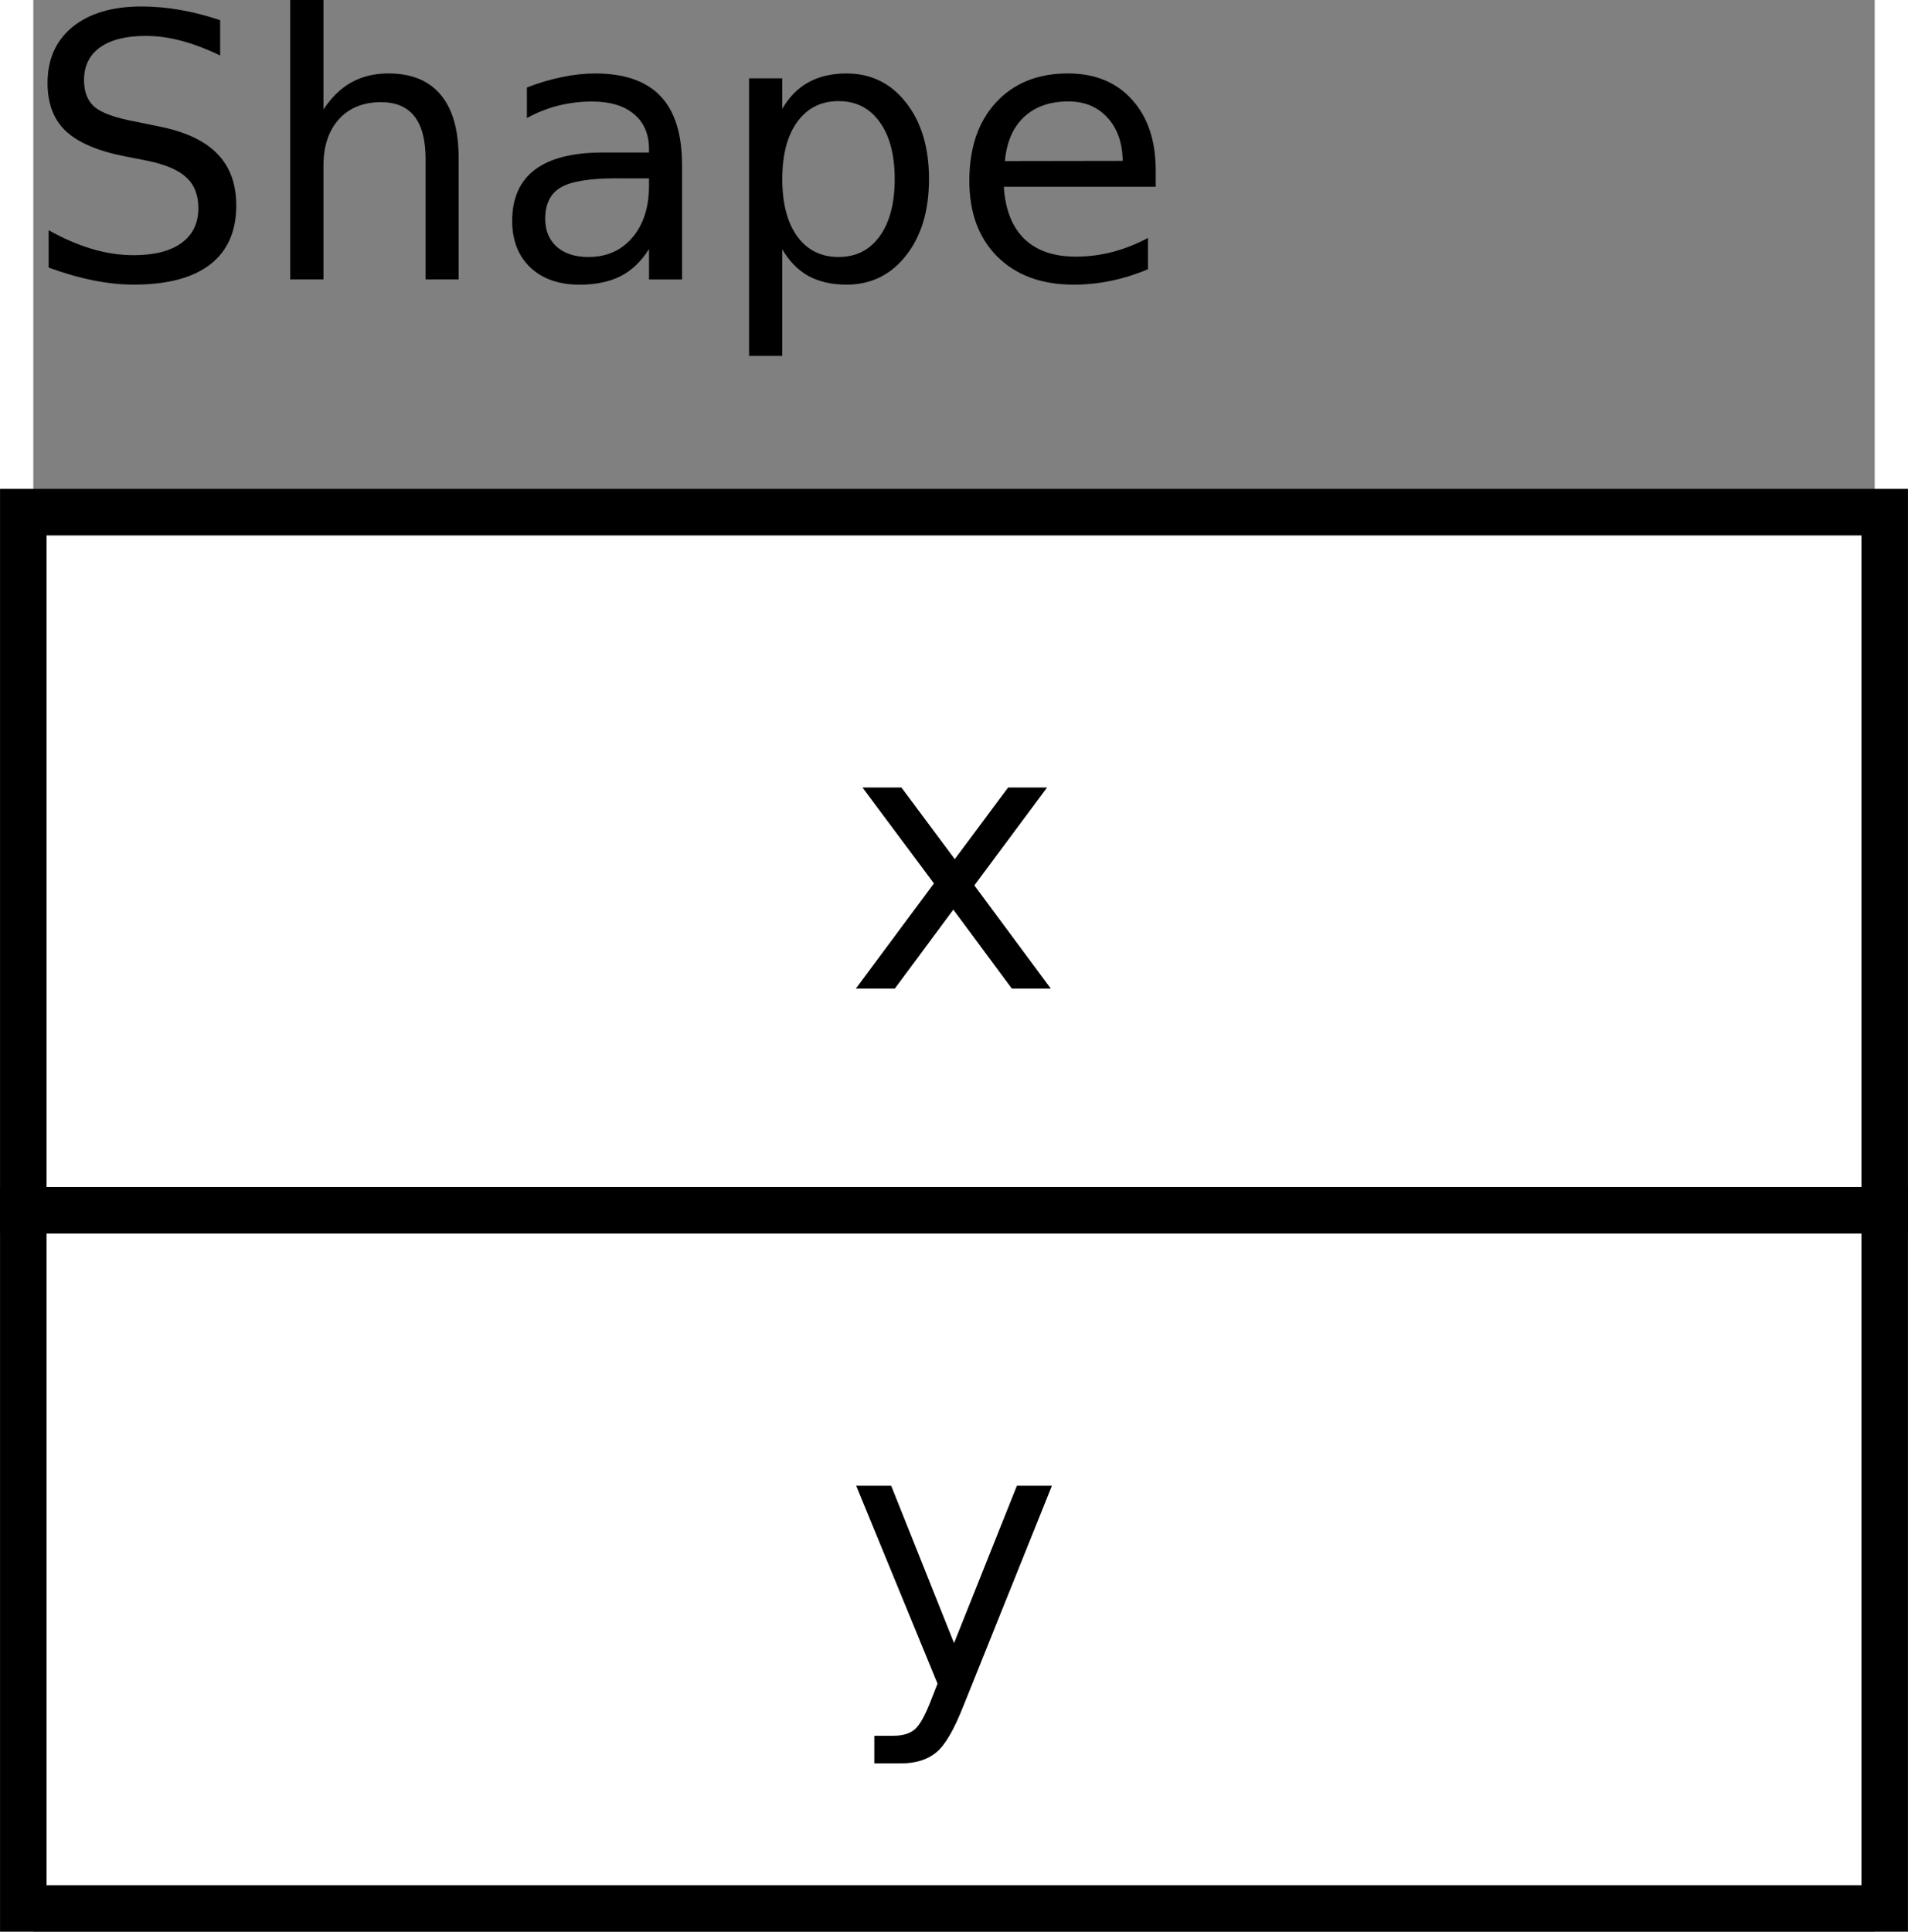
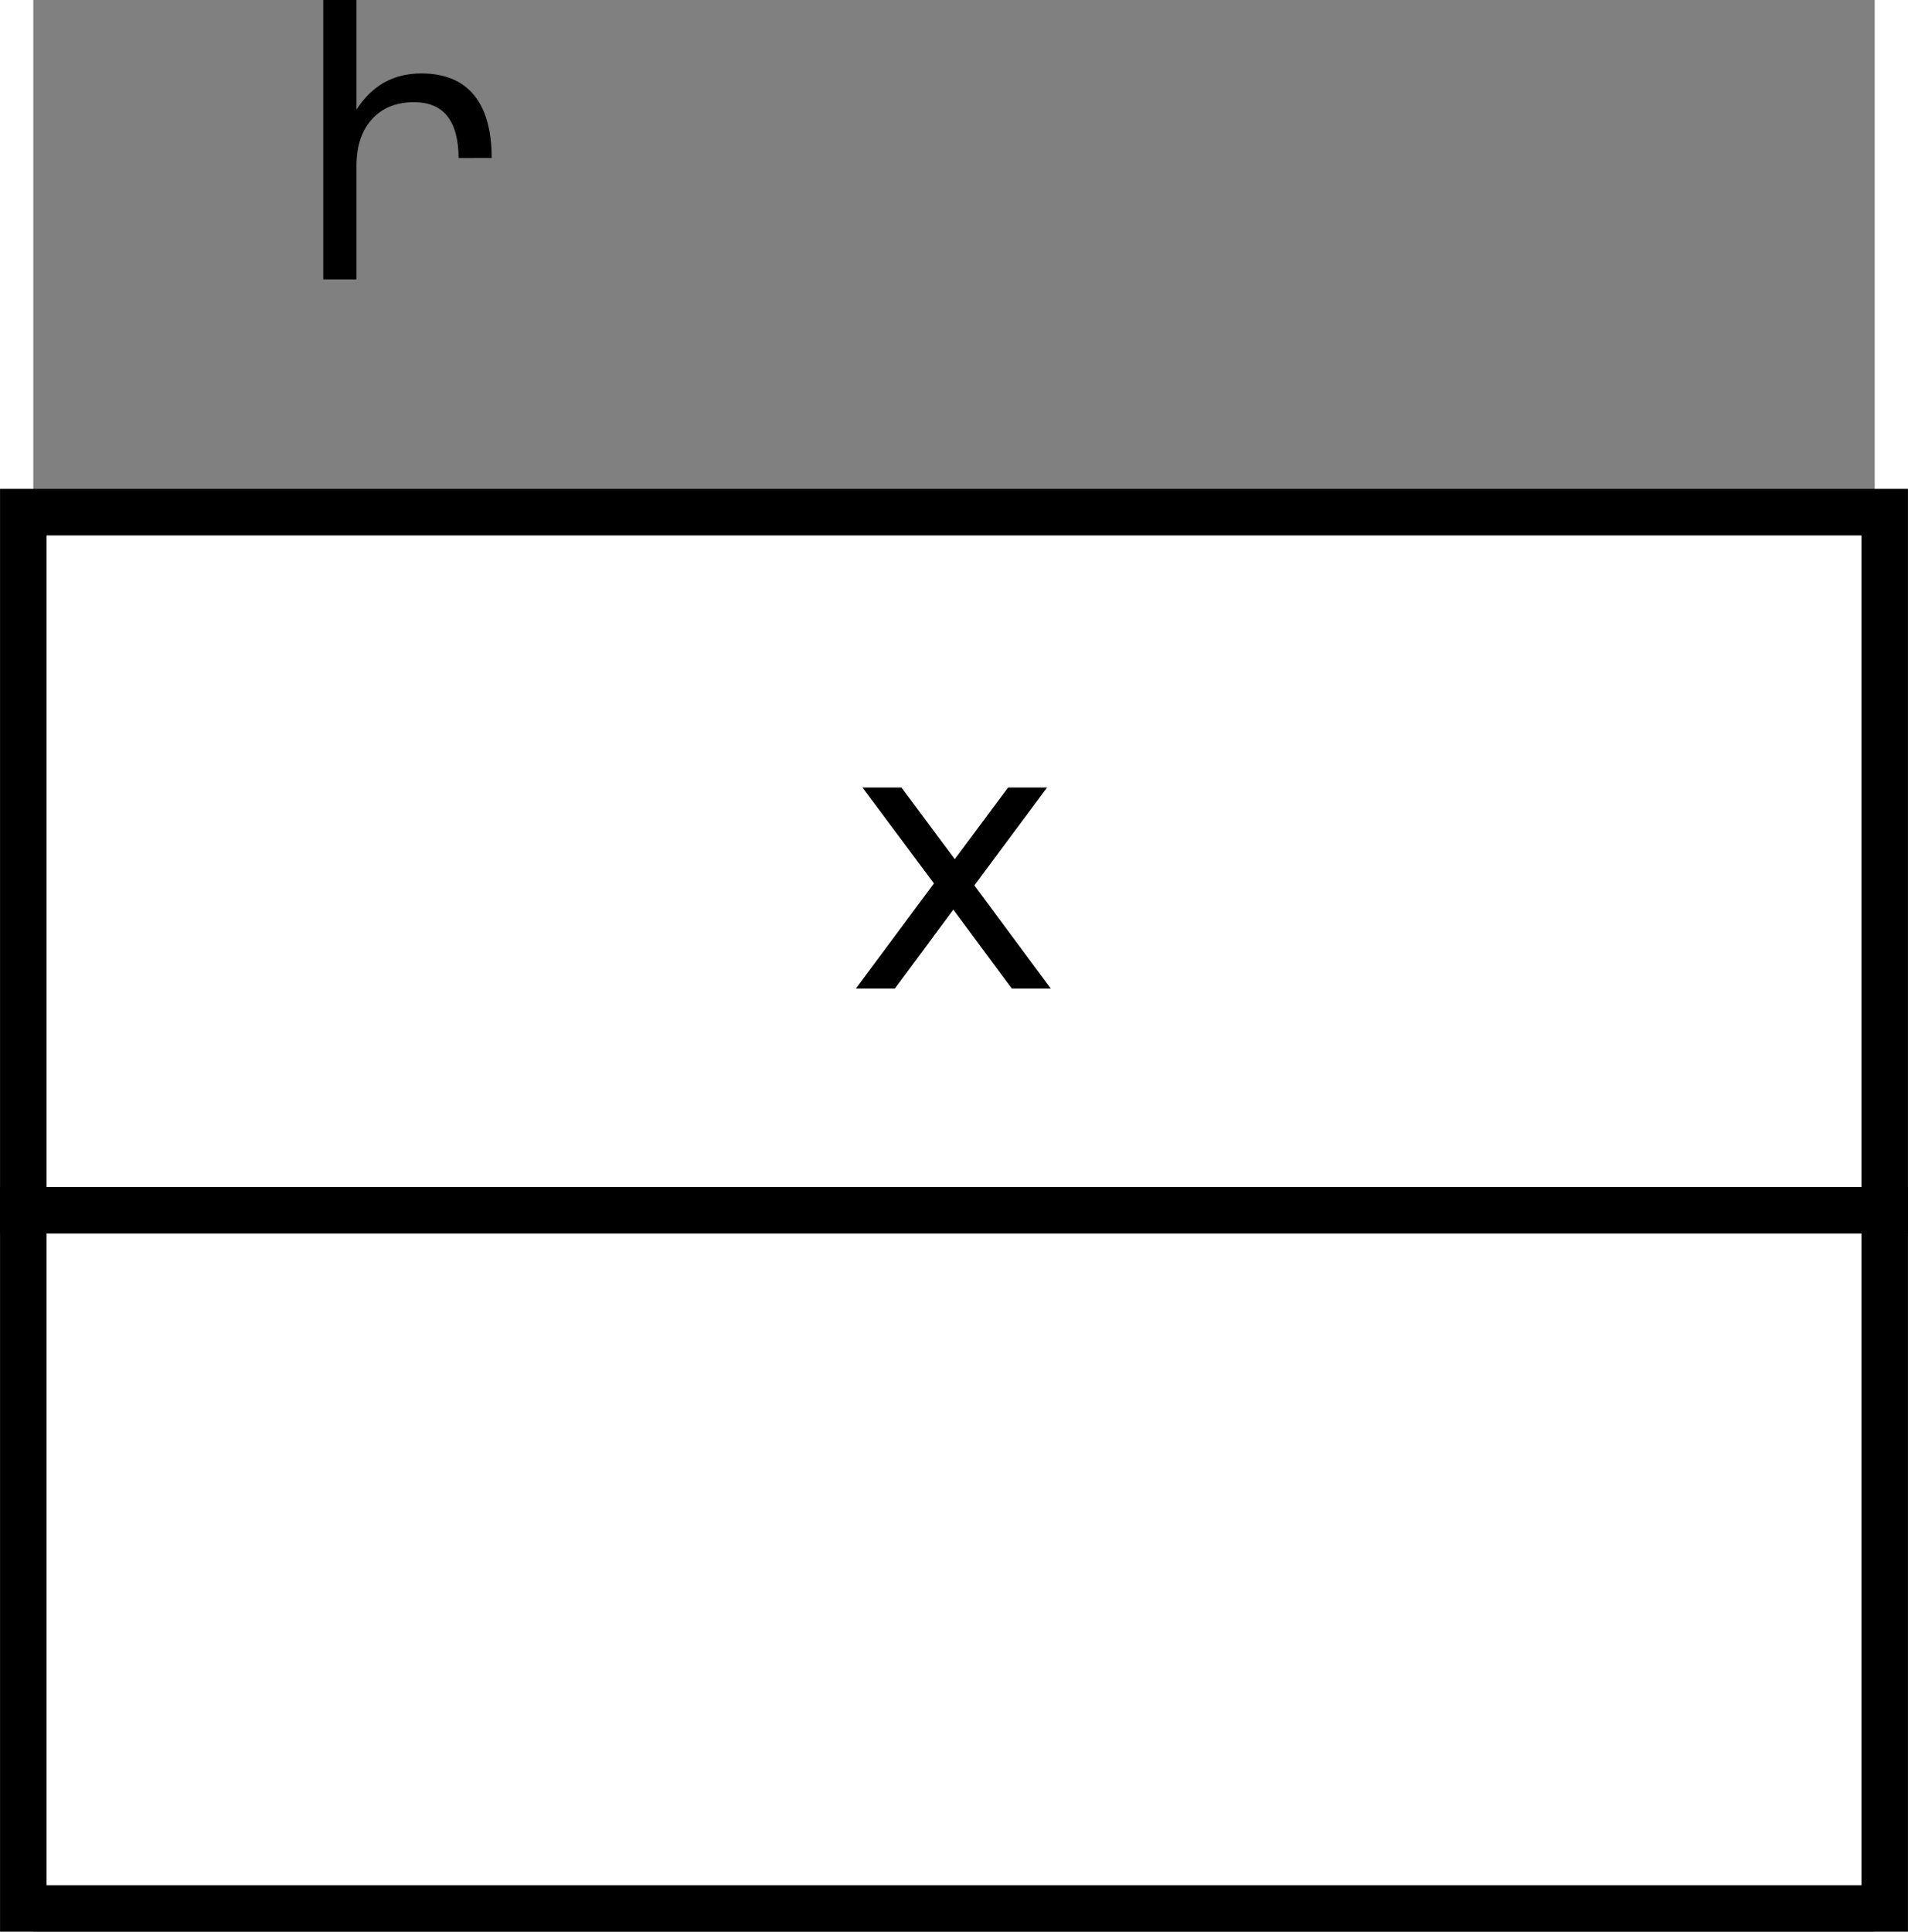
<svg xmlns="http://www.w3.org/2000/svg" id="svg2" height="171" width="168.93" version="1.1" viewBox="399 75 79.14 83.008">
  <rect x="399" y="75" width="79.14" height="83.008" fill="#808080" stroke="none" />
  <g id="text4">
-     <path id="path2995" style="" d="m407.03 75.864v1.52c-0.592-0.283-1.15-0.494-1.675-0.633-0.525-0.139-1.032-0.208-1.52-0.208-0.849 0-1.505 0.165-1.968 0.494-0.458 0.329-0.687 0.797-0.687 1.405-0 0.509 0.152 0.895 0.455 1.157 0.309 0.257 0.89 0.466 1.744 0.625l0.941 0.193c1.163 0.221 2.019 0.612 2.57 1.173 0.556 0.556 0.833 1.302 0.833 2.238-0 1.116-0.376 1.963-1.127 2.539-0.746 0.576-1.842 0.864-3.287 0.864-0.545 0-1.127-0.062-1.744-0.185-0.612-0.123-1.248-0.306-1.906-0.548v-1.605c0.633 0.355 1.253 0.623 1.86 0.803 0.607 0.18 1.204 0.27 1.79 0.27 0.89 0 1.577-0.175 2.06-0.525 0.484-0.35 0.725-0.849 0.725-1.497-0-0.566-0.175-1.008-0.525-1.327-0.345-0.319-0.913-0.558-1.706-0.718l-0.949-0.185c-1.163-0.232-2.004-0.594-2.523-1.088-0.52-0.494-0.779-1.181-0.779-2.06 0-1.019 0.358-1.821 1.073-2.408 0.72-0.586 1.711-0.88 2.971-0.88 0.54 0 1.091 0.049 1.651 0.147 0.561 0.098 1.134 0.244 1.721 0.44" />
-     <path id="path2997" style="" d="m417.28 81.791v5.217h-1.42v-5.17c-0-0.818-0.16-1.43-0.478-1.837-0.319-0.406-0.797-0.61-1.435-0.61-0.767 0-1.371 0.244-1.813 0.733-0.442 0.489-0.664 1.155-0.664 1.999v4.885h-1.428v-12.008h1.428v4.707c0.34-0.52 0.738-0.908 1.196-1.165 0.463-0.257 0.995-0.386 1.597-0.386 0.993 0 1.744 0.309 2.253 0.926 0.509 0.612 0.764 1.515 0.764 2.709" />
-     <path id="path2999" style="" d="m424.05 82.663c-1.147 0-1.942 0.131-2.385 0.394-0.442 0.262-0.664 0.71-0.664 1.343 0 0.504 0.165 0.905 0.494 1.204 0.334 0.293 0.787 0.44 1.358 0.44 0.787 0 1.417-0.278 1.891-0.833 0.478-0.561 0.718-1.304 0.718-2.23v-0.316h-1.412m2.832-0.586v4.931h-1.42v-1.312c-0.324 0.525-0.728 0.913-1.212 1.165-0.484 0.247-1.075 0.37-1.775 0.37-0.885 0-1.59-0.247-2.115-0.741-0.52-0.499-0.779-1.165-0.779-1.999 0-0.972 0.324-1.706 0.972-2.199 0.653-0.494 1.626-0.741 2.917-0.741h1.991v-0.139c0-0.653-0.216-1.157-0.648-1.512-0.427-0.36-1.029-0.54-1.806-0.54-0.494 0-0.975 0.059-1.443 0.177-0.468 0.118-0.918 0.296-1.351 0.532v-1.312c0.52-0.201 1.024-0.35 1.512-0.448 0.489-0.103 0.965-0.154 1.428-0.154 1.25 0 2.184 0.324 2.801 0.972 0.617 0.648 0.926 1.631 0.926 2.948" />
-     <path id="path3001" style="" d="m431.19 85.711v4.584h-1.428v-11.93h1.428v1.312c0.298-0.514 0.674-0.895 1.127-1.142 0.458-0.252 1.003-0.378 1.636-0.378 1.05 0 1.901 0.417 2.554 1.25 0.658 0.833 0.988 1.929 0.988 3.287-0 1.358-0.329 2.454-0.988 3.287-0.653 0.833-1.505 1.25-2.554 1.25-0.633 0-1.178-0.123-1.636-0.37-0.453-0.252-0.828-0.635-1.127-1.15m4.831-3.017c-0-1.044-0.216-1.862-0.648-2.454-0.427-0.597-1.016-0.895-1.767-0.895-0.751 0-1.343 0.298-1.775 0.895-0.427 0.592-0.641 1.41-0.641 2.454s0.213 1.865 0.641 2.462c0.432 0.592 1.024 0.887 1.775 0.887 0.751 0 1.34-0.296 1.767-0.887 0.432-0.597 0.648-1.417 0.648-2.462" />
-     <path id="path3003" style="" d="m447.24 82.331v0.695h-6.529c0.062 0.977 0.355 1.724 0.88 2.238 0.53 0.509 1.266 0.764 2.207 0.764 0.545 0 1.073-0.067 1.582-0.201 0.514-0.134 1.024-0.334 1.528-0.602v1.343c-0.509 0.216-1.032 0.381-1.567 0.494-0.535 0.113-1.078 0.17-1.628 0.17-1.379 0-2.472-0.401-3.28-1.204-0.803-0.803-1.204-1.888-1.204-3.257 0-1.415 0.381-2.536 1.142-3.365 0.767-0.833 1.798-1.25 3.095-1.25 1.163 0 2.081 0.376 2.755 1.127 0.679 0.746 1.019 1.762 1.019 3.048m-1.42-0.417c-0.01-0.777-0.229-1.397-0.656-1.86-0.422-0.463-0.983-0.695-1.682-0.695-0.792 0-1.428 0.224-1.906 0.671-0.473 0.448-0.746 1.078-0.818 1.891l5.062-0.008" />
+     <path id="path2997" style="" d="m417.28 81.791v5.217v-5.17c-0-0.818-0.16-1.43-0.478-1.837-0.319-0.406-0.797-0.61-1.435-0.61-0.767 0-1.371 0.244-1.813 0.733-0.442 0.489-0.664 1.155-0.664 1.999v4.885h-1.428v-12.008h1.428v4.707c0.34-0.52 0.738-0.908 1.196-1.165 0.463-0.257 0.995-0.386 1.597-0.386 0.993 0 1.744 0.309 2.253 0.926 0.509 0.612 0.764 1.515 0.764 2.709" />
  </g>
  <g id="g8" transform="translate(-1.43 -2.992)">
    <path id="rect10" fill="#fff" d="m400 100h80v30h-80z" />
    <path id="rect12" d="m400 100h80v30h-80z" stroke="#000" stroke-width="2" fill="none" />
  </g>
  <g id="g14" transform="translate(-1.43 -2.992)">
    <path id="rect16" fill="#fff" d="m400 130h80v30h-80z" />
    <path id="rect18" d="m400 130h80v30h-80z" stroke="#000" stroke-width="2" fill="none" />
  </g>
  <g id="text20">
    <path id="path3010" style="" d="m442.57 108.84-3.125 4.206 3.287 4.437h-1.675l-2.516-3.396-2.516 3.396h-1.675l3.357-4.522-3.071-4.121h1.675l2.292 3.079 2.292-3.079h1.675" />
  </g>
  <g id="text24">
-     <path id="path3013" style="" d="m438.98 148.29c-0.401 1.029-0.792 1.7-1.173 2.014-0.381 0.314-0.89 0.471-1.528 0.471h-1.134v-1.188h0.833c0.391 0 0.695-0.093 0.911-0.278 0.216-0.185 0.455-0.623 0.718-1.312l0.255-0.648-3.496-8.504h1.505l2.701 6.76 2.701-6.76h1.505l-3.797 9.446" />
-   </g>
+     </g>
</svg>